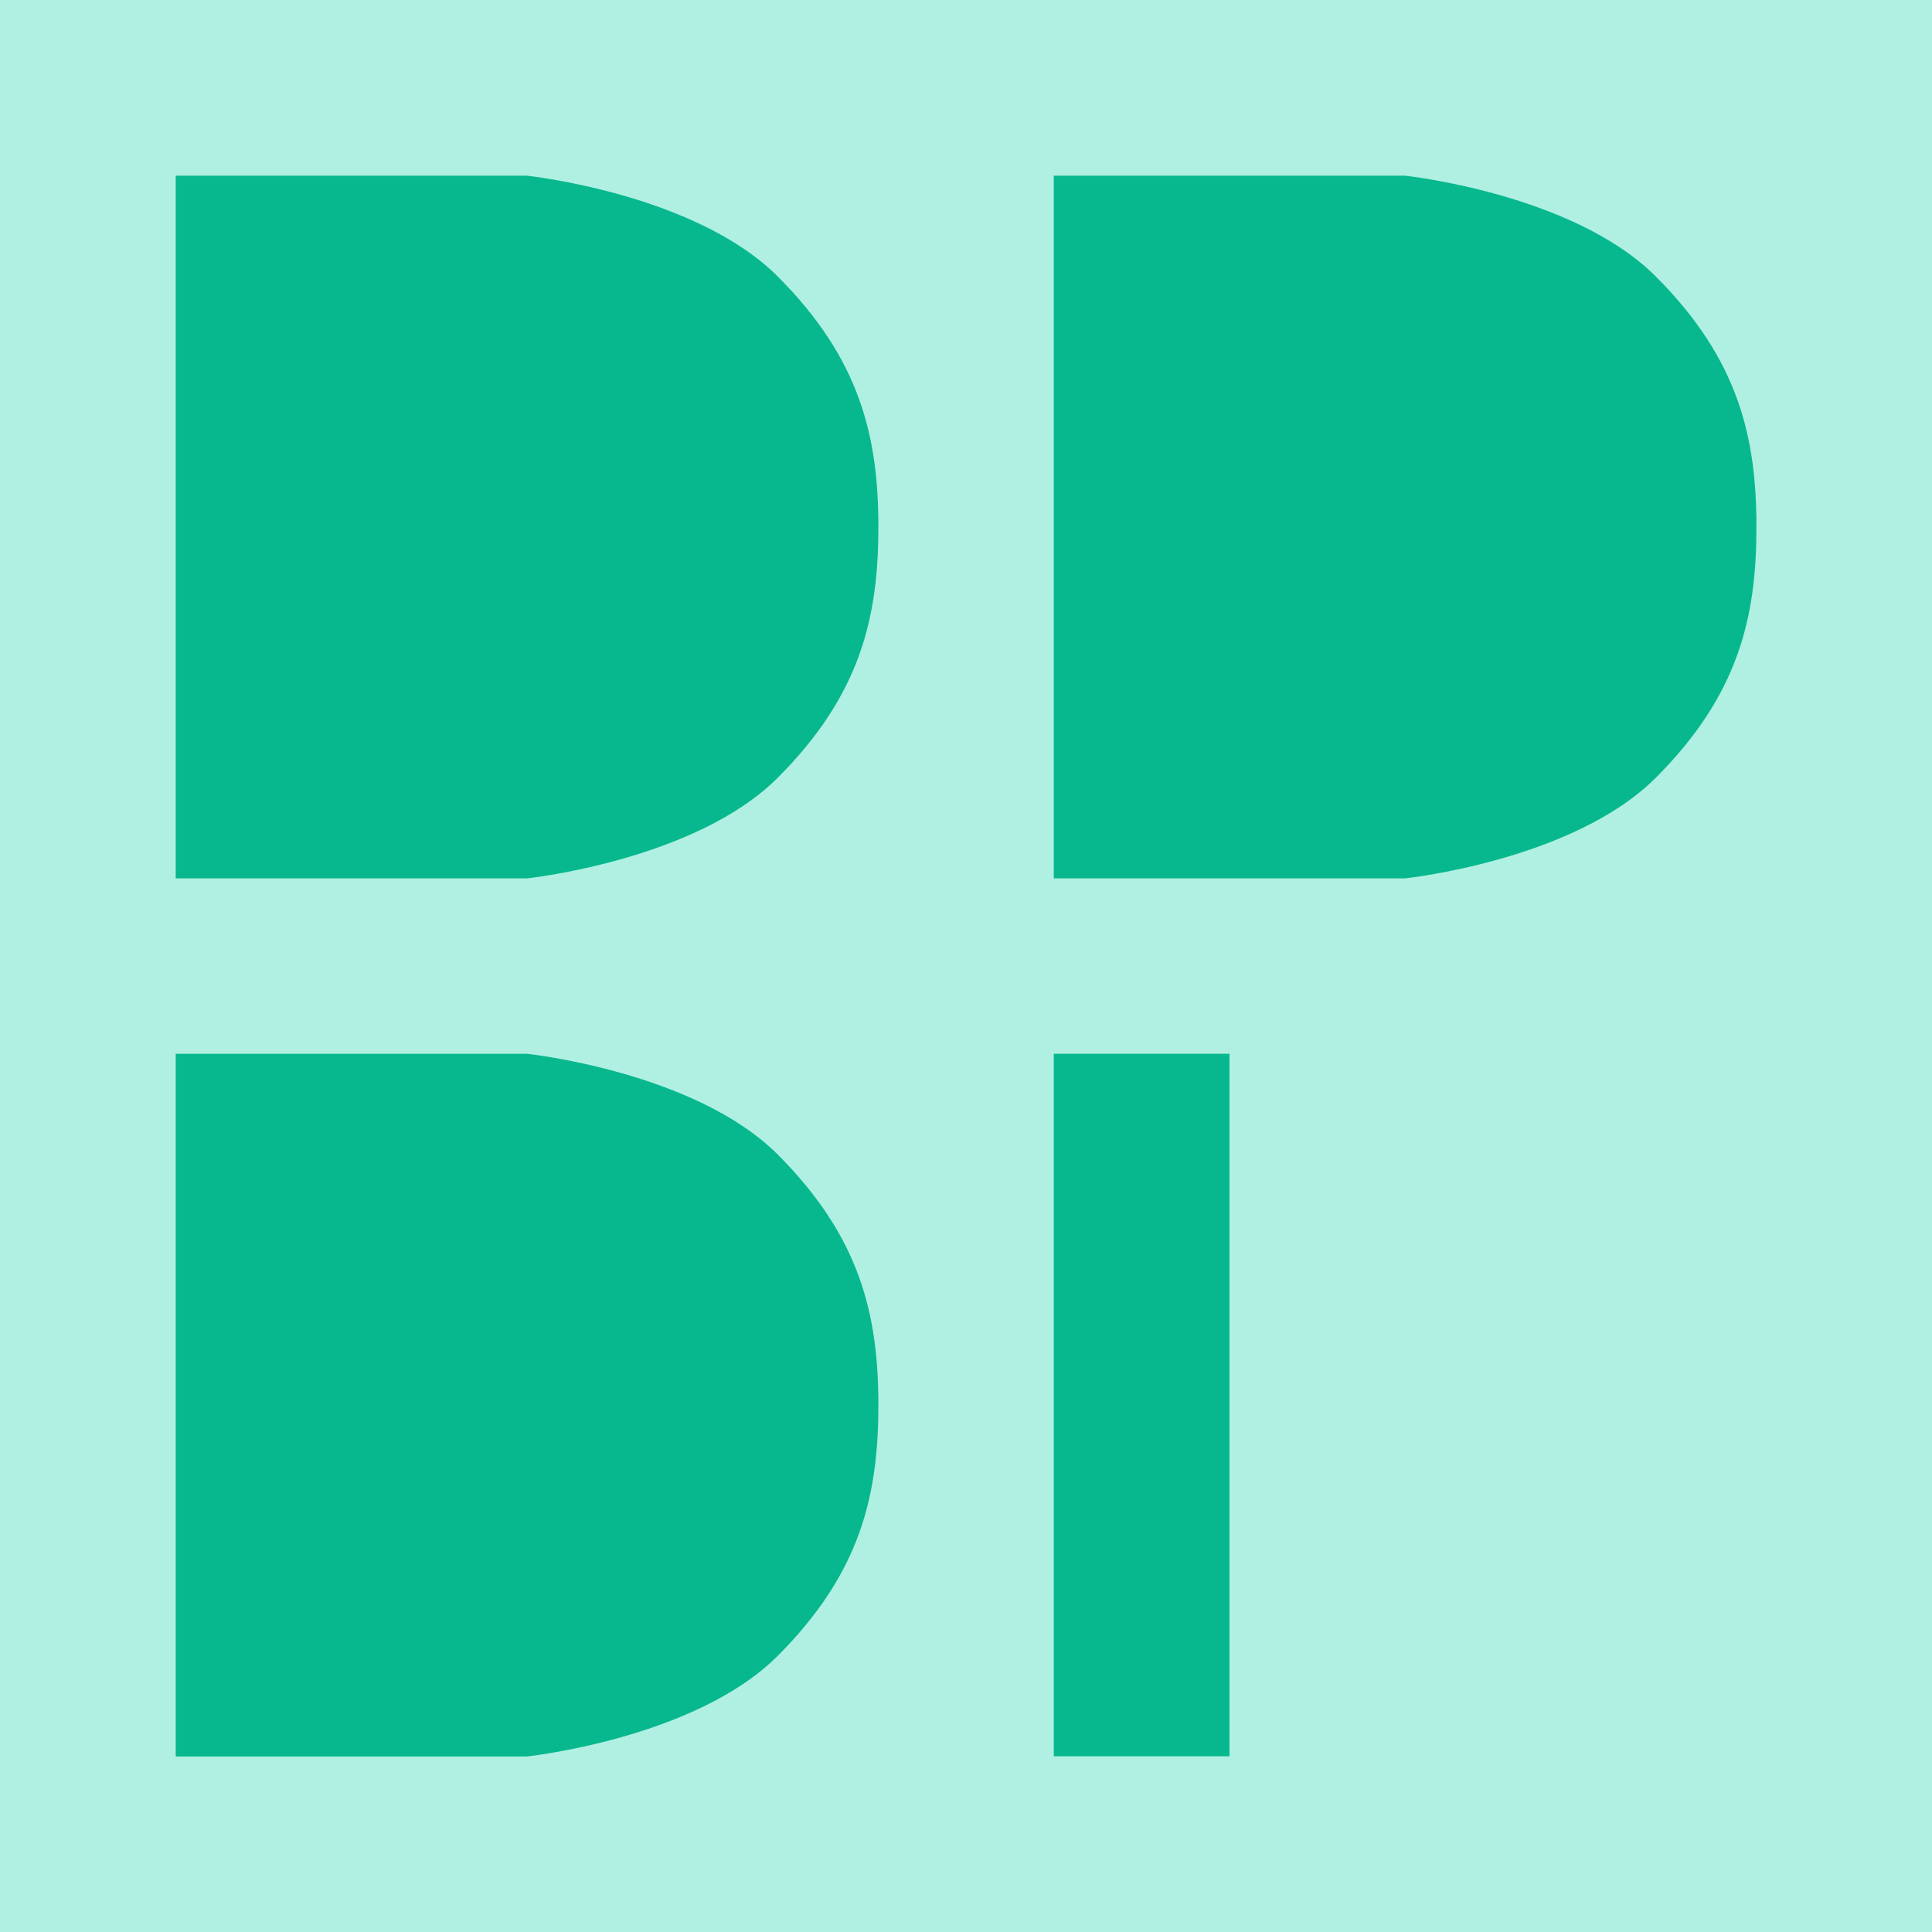
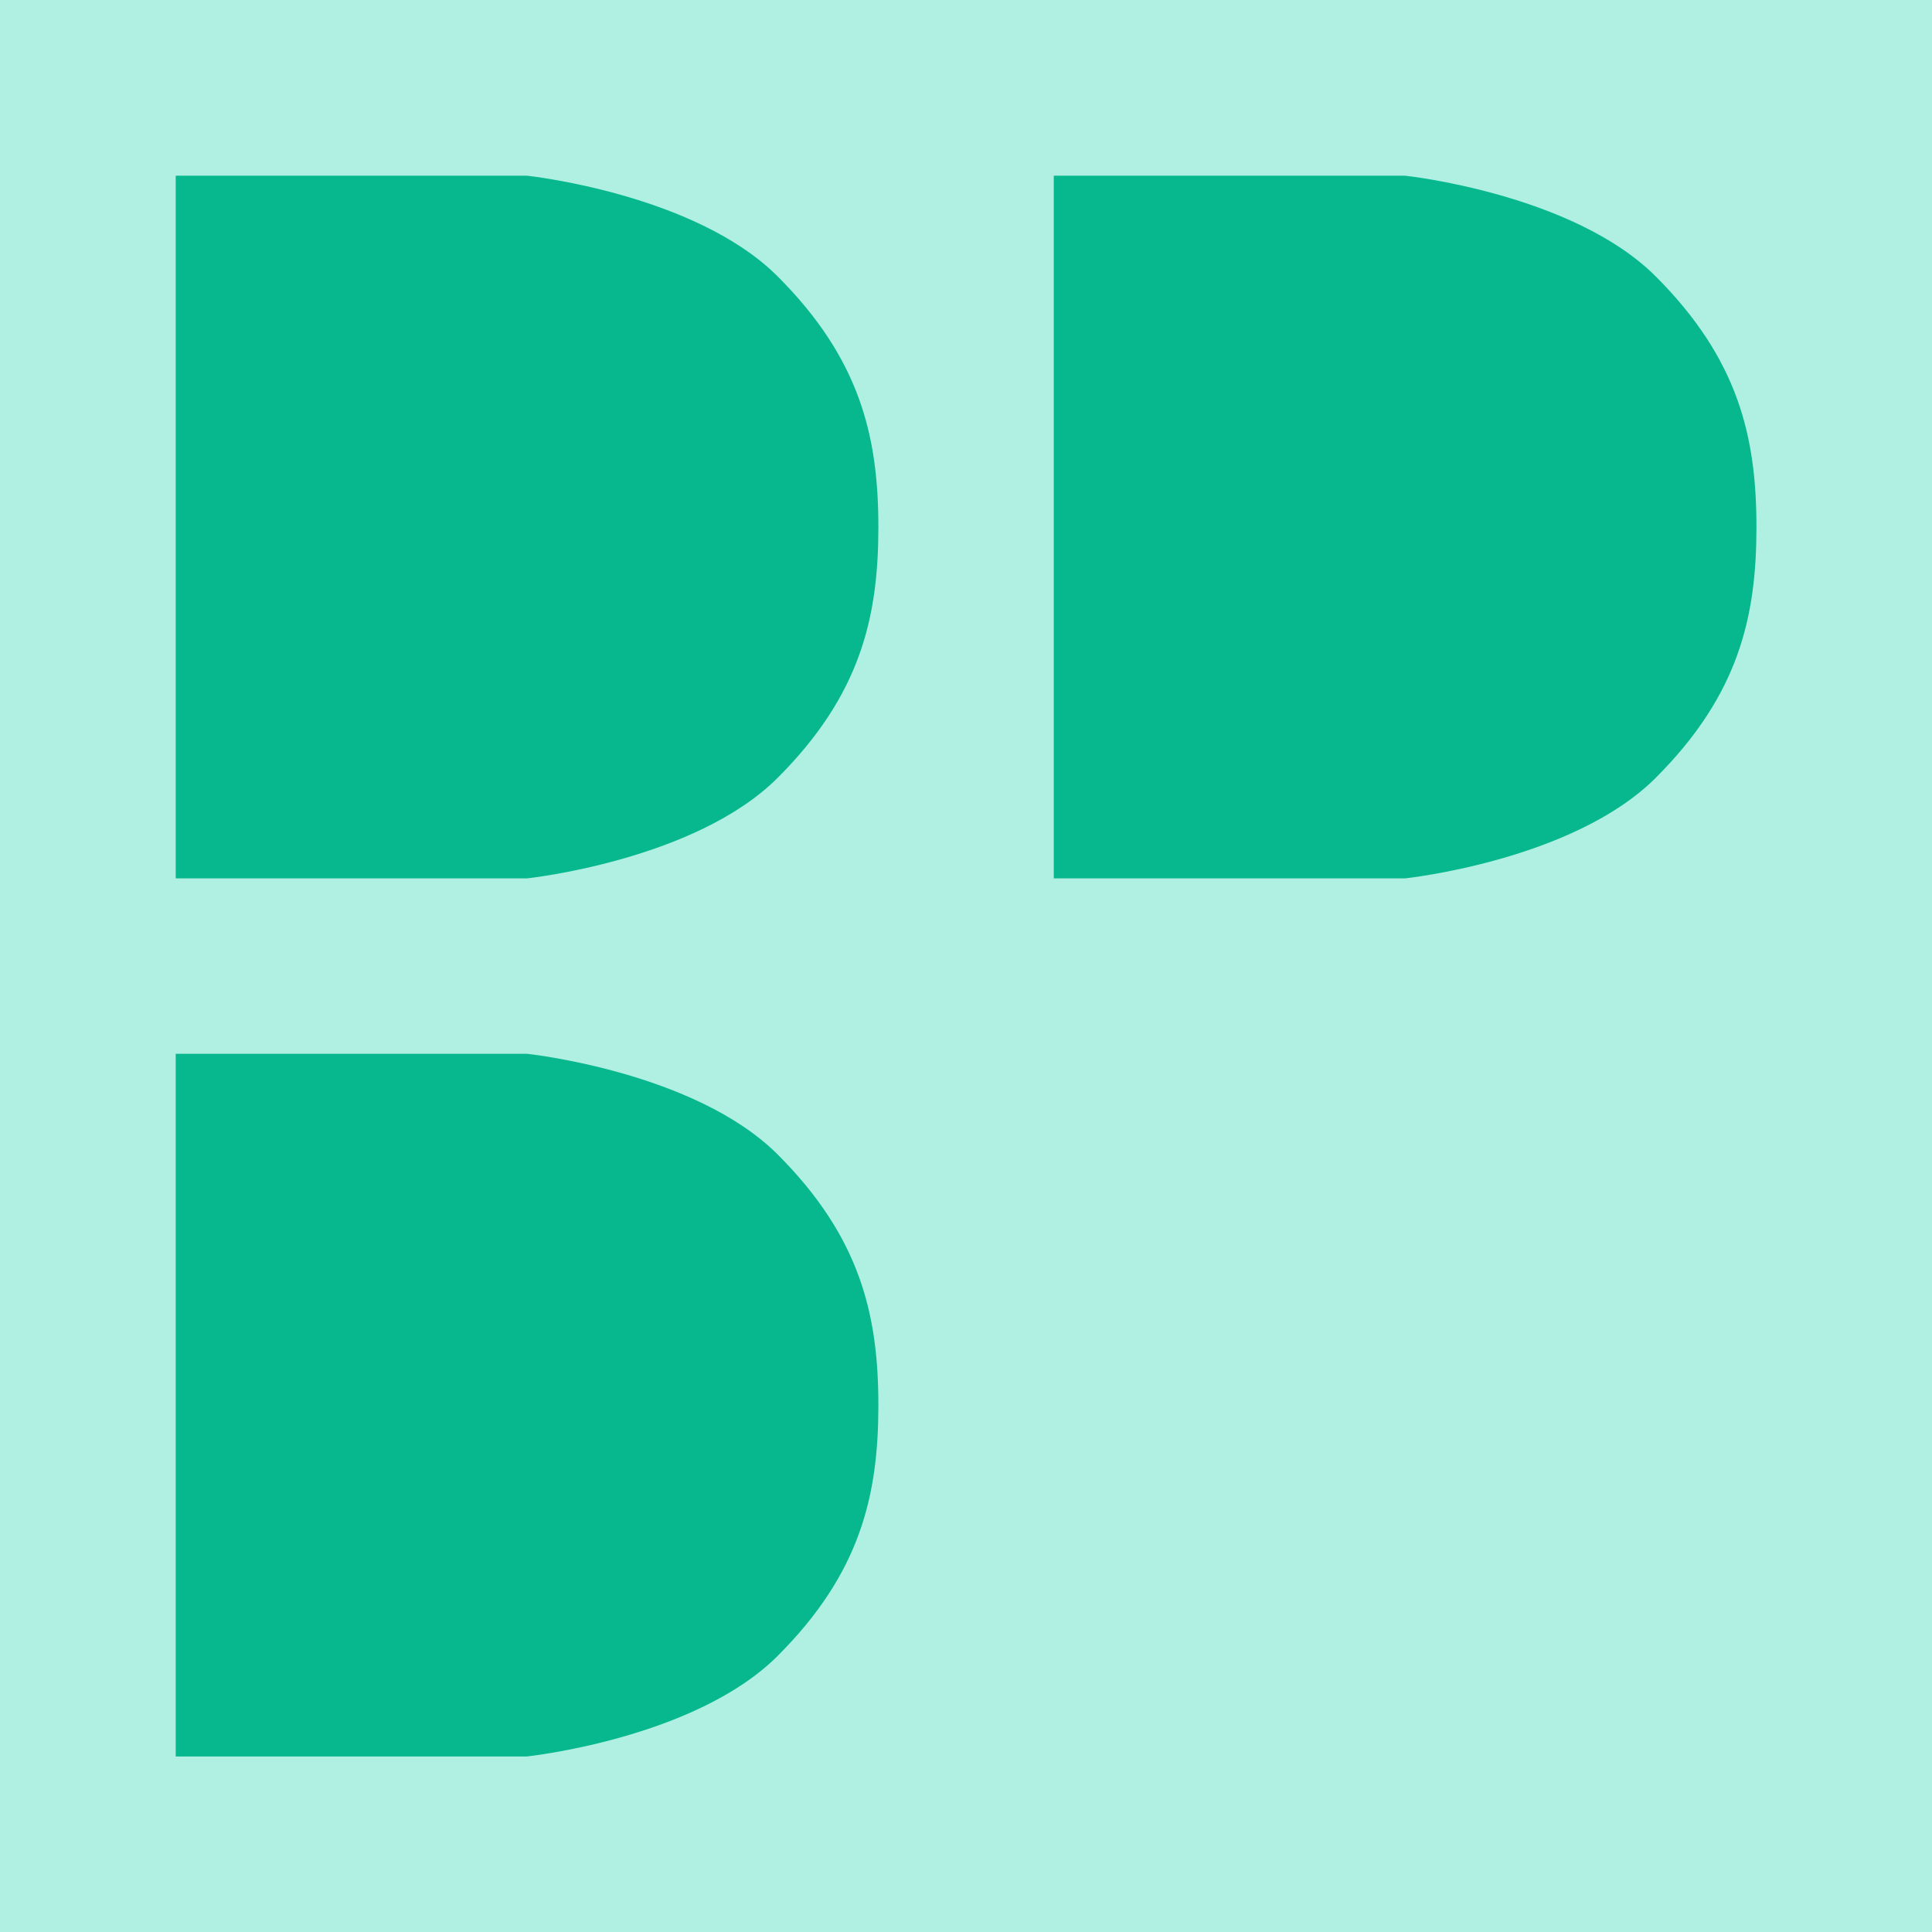
<svg xmlns="http://www.w3.org/2000/svg" xmlns:ns1="http://sodipodi.sourceforge.net/DTD/sodipodi-0.dtd" xmlns:ns2="http://www.inkscape.org/namespaces/inkscape" width="48" height="48" viewBox="0 0 12.7 12.7" version="1.1" id="svg8" ns1:docname="logov2.svg" ns2:version="0.92.5 (2060ec1f9f, 2020-04-08)" ns2:export-filename="/opt/alba/bp_projects/logov2.png" ns2:export-xdpi="96" ns2:export-ydpi="96">
  <defs id="defs2">
    <ns2:path-effect effect="bend_path" id="path-effect4648" is_visible="true" bendpath="m 11.025,72.694 h 5.078" prop_scale="1" scale_y_rel="false" vertical="false" />
  </defs>
  <ns1:namedview id="base" pagecolor="#ffffff" bordercolor="#666666" borderopacity="1.0" ns2:pageopacity="0.0" ns2:pageshadow="2" ns2:zoom="11.2" ns2:cx="8.0364298" ns2:cy="35.735201" ns2:document-units="mm" ns2:current-layer="layer1" showgrid="false" units="px" ns2:window-width="1848" ns2:window-height="1016" ns2:window-x="72" ns2:window-y="27" ns2:window-maximized="1" />
  <g ns2:label="Layer 1" ns2:groupmode="layer" id="layer1" transform="translate(0,-284.3)">
    <rect style="fill:#b0f0e2;fill-opacity:1;stroke:none;stroke-width:0.908;stroke-linejoin:round;stroke-miterlimit:4;stroke-dasharray:none;stroke-opacity:1;paint-order:stroke fill markers" id="rect4722" width="12.7" height="12.7" x="0" y="284.3" />
    <path ns2:connector-curvature="0" style="fill:#07b88e;fill-opacity:1;stroke:none;stroke-width:0.605;stroke-linejoin:round;stroke-miterlimit:4;stroke-dasharray:none;stroke-opacity:1;paint-order:stroke fill markers" d="m 1.155,285.455 h 2.309 c 0,0 1.103,0.117 1.648,0.662 0.544,0.544 0.662,1.056 0.662,1.648 3.7e-6,0.592 -0.117,1.103 -0.662,1.648 -0.544,0.544 -1.648,0.661 -1.648,0.661 h -2.309 z" id="rect136-0-8" ns1:nodetypes="cczssccc" />
-     <path ns2:connector-curvature="0" style="fill:#07b88e;fill-opacity:1;stroke:none;stroke-width:0.302;stroke-linejoin:round;stroke-miterlimit:4;stroke-dasharray:none;stroke-opacity:1;paint-order:stroke fill markers" d="m 6.927,291.227 h 1.155 v 4.618 H 6.927 Z" id="rect136-0-8-7-9" />
    <path ns2:connector-curvature="0" style="fill:#07b88e;fill-opacity:1;stroke:none;stroke-width:0.605;stroke-linejoin:round;stroke-miterlimit:4;stroke-dasharray:none;stroke-opacity:1;paint-order:stroke fill markers" d="m 1.155,291.227 h 2.309 c 0,0 1.103,0.117 1.648,0.662 0.544,0.544 0.662,1.056 0.662,1.648 3.7e-6,0.592 -0.117,1.103 -0.662,1.648 -0.544,0.544 -1.648,0.661 -1.648,0.661 H 1.155 Z" id="rect136-0-8-9" ns1:nodetypes="cczssccc" />
-     <path ns2:connector-curvature="0" style="fill:#07b88e;fill-opacity:1;stroke:none;stroke-width:0.605;stroke-linejoin:round;stroke-miterlimit:4;stroke-dasharray:none;stroke-opacity:1;paint-order:stroke fill markers" d="m 6.927,285.455 h 2.309 c 0,0 1.103,0.117 1.648,0.662 0.544,0.544 0.662,1.056 0.662,1.648 4e-6,0.592 -0.117,1.103 -0.662,1.648 -0.544,0.544 -1.648,0.661 -1.648,0.661 H 6.927 Z" id="rect136-0-8-2" ns1:nodetypes="cczssccc" />
+     <path ns2:connector-curvature="0" style="fill:#07b88e;fill-opacity:1;stroke:none;stroke-width:0.605;stroke-linejoin:round;stroke-miterlimit:4;stroke-dasharray:none;stroke-opacity:1;paint-order:stroke fill markers" d="m 6.927,285.455 h 2.309 c 0,0 1.103,0.117 1.648,0.662 0.544,0.544 0.662,1.056 0.662,1.648 4e-6,0.592 -0.117,1.103 -0.662,1.648 -0.544,0.544 -1.648,0.661 -1.648,0.661 H 6.927 " id="rect136-0-8-2" ns1:nodetypes="cczssccc" />
  </g>
</svg>